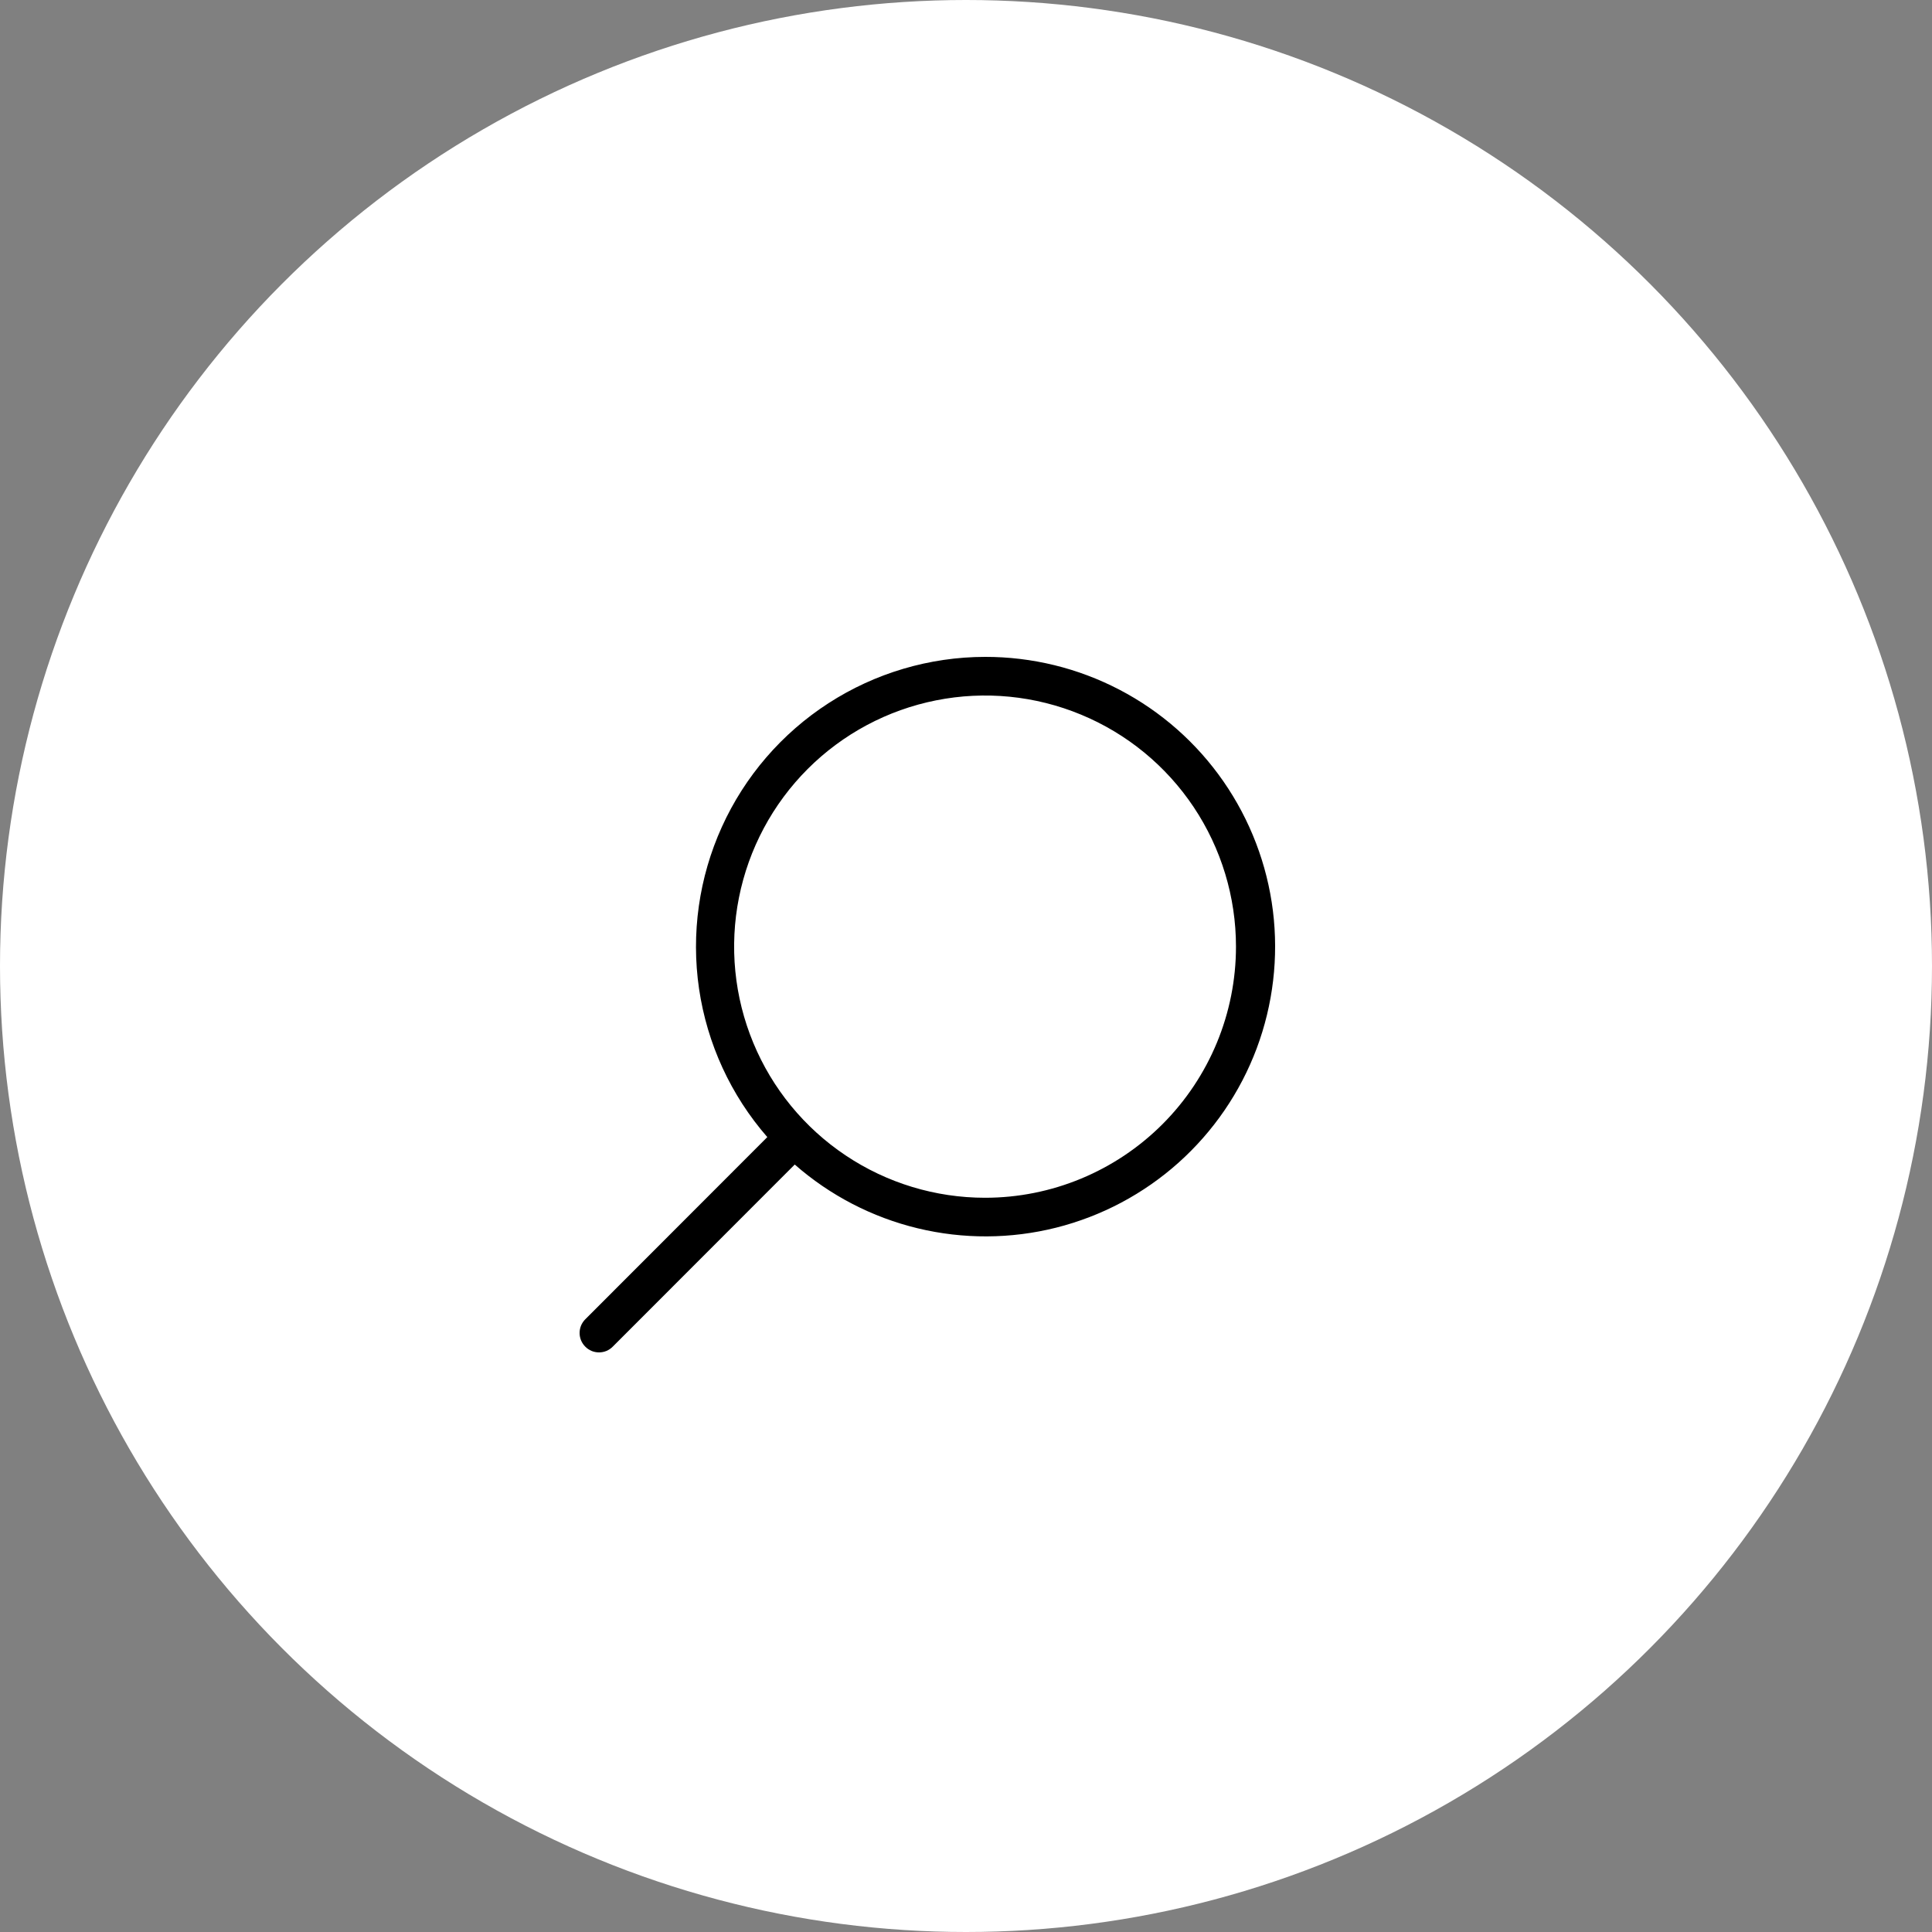
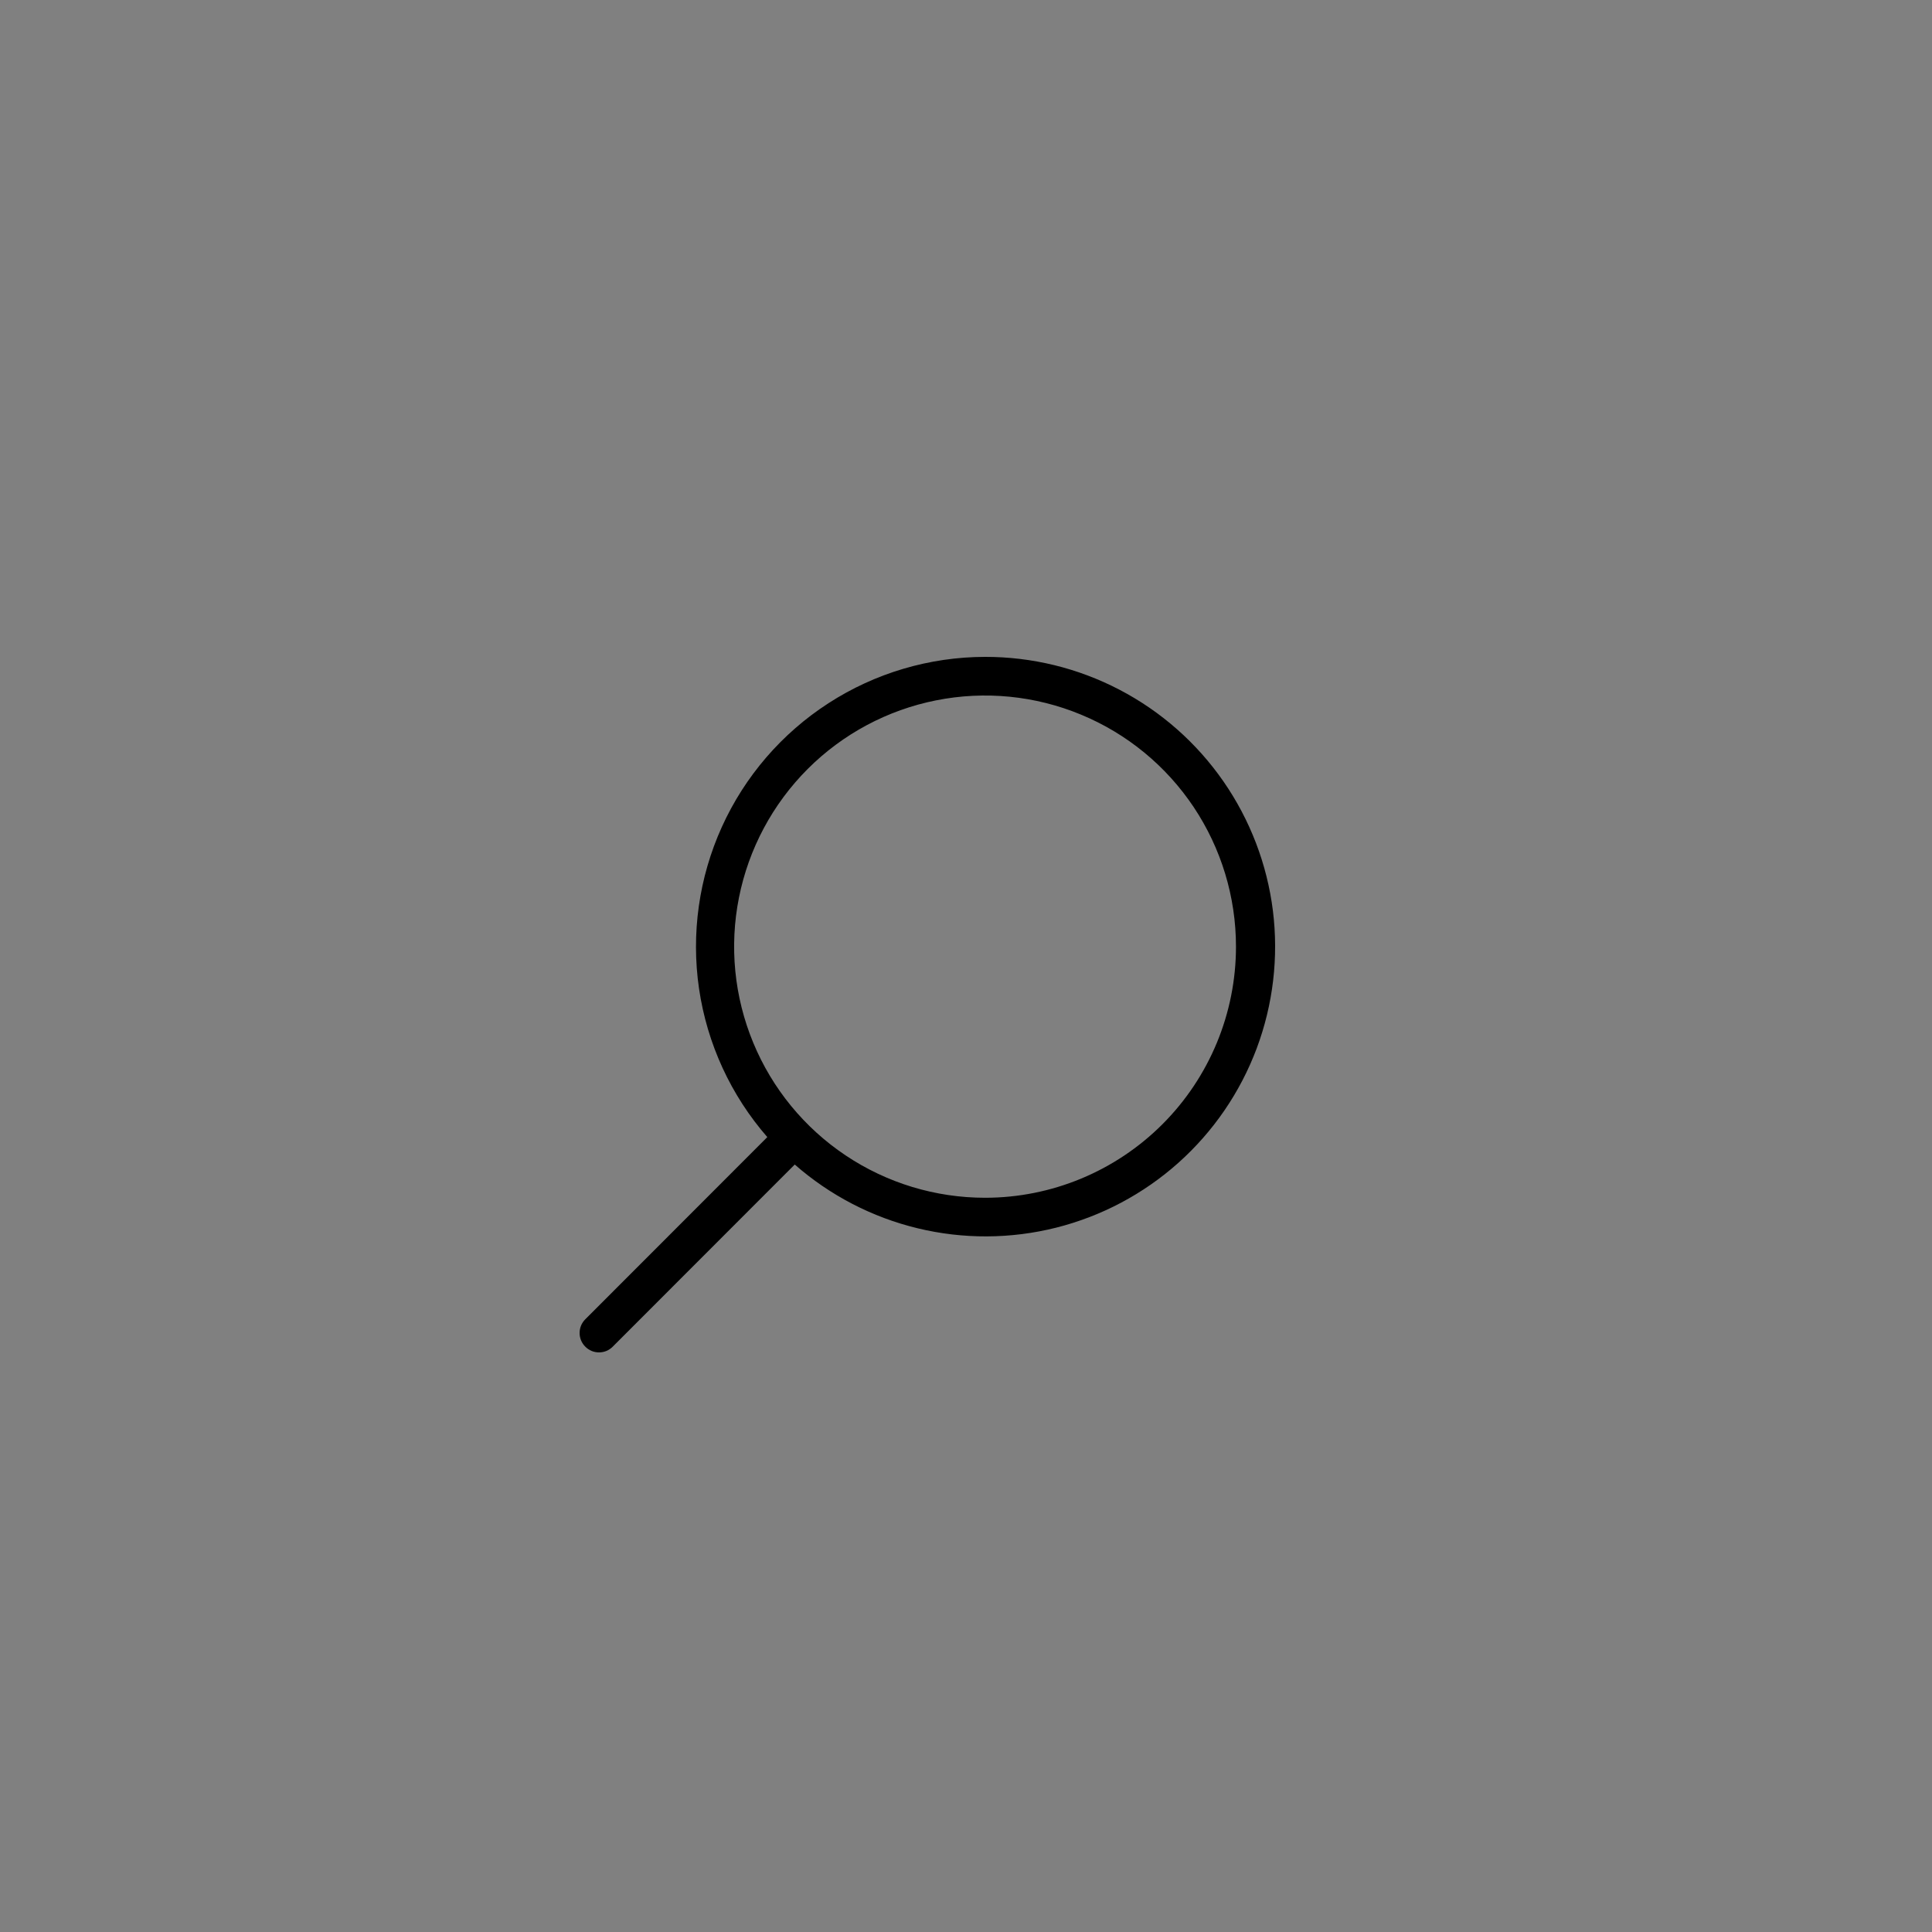
<svg xmlns="http://www.w3.org/2000/svg" width="50" height="50" viewBox="0 0 50 50" fill="none">
  <rect x="0" y="0" width="50" height="50" fill="#808080" stroke="none" />
-   <circle cx="25" cy="25" r="25" fill="white" />
-   <path d="M25.493 17C24.056 17.002 22.649 17.418 21.441 18.199C20.234 18.979 19.276 20.09 18.682 21.4C18.088 22.71 17.883 24.164 18.091 25.587C18.3 27.011 18.913 28.344 19.858 29.428L15.148 34.142C15.101 34.189 15.064 34.244 15.038 34.305C15.013 34.366 15 34.431 15 34.497C15 34.563 15.013 34.629 15.038 34.689C15.064 34.75 15.101 34.806 15.148 34.852C15.194 34.899 15.249 34.936 15.31 34.962C15.371 34.987 15.437 35 15.502 35C15.568 35 15.634 34.987 15.694 34.962C15.755 34.936 15.811 34.899 15.857 34.852L20.568 30.138C21.479 30.937 22.571 31.504 23.749 31.788C24.927 32.073 26.157 32.067 27.332 31.772C28.508 31.476 29.594 30.9 30.498 30.092C31.402 29.284 32.097 28.269 32.523 27.133C32.948 25.997 33.092 24.775 32.943 23.572C32.793 22.368 32.353 21.219 31.662 20.222C30.971 19.226 30.049 18.412 28.974 17.851C27.9 17.29 26.705 16.998 25.493 17ZM25.493 30.998C24.209 30.998 22.953 30.617 21.885 29.902C20.817 29.188 19.985 28.173 19.494 26.986C19.002 25.798 18.873 24.492 19.124 23.231C19.375 21.97 19.993 20.812 20.901 19.903C21.809 18.994 22.967 18.375 24.226 18.125C25.486 17.874 26.792 18.003 27.978 18.495C29.165 18.986 30.179 19.819 30.893 20.888C31.606 21.957 31.987 23.213 31.987 24.499C31.987 26.222 31.303 27.875 30.085 29.094C28.867 30.313 27.215 30.998 25.493 30.998Z" fill="black" />
+   <path d="M25.493 17C24.056 17.002 22.649 17.418 21.441 18.199C20.234 18.979 19.276 20.09 18.682 21.4C18.088 22.71 17.883 24.164 18.091 25.587C18.3 27.011 18.913 28.344 19.858 29.428L15.148 34.142C15.101 34.189 15.064 34.244 15.038 34.305C15.013 34.366 15 34.431 15 34.497C15 34.563 15.013 34.629 15.038 34.689C15.064 34.75 15.101 34.806 15.148 34.852C15.194 34.899 15.249 34.936 15.31 34.962C15.371 34.987 15.437 35 15.502 35C15.568 35 15.634 34.987 15.694 34.962C15.755 34.936 15.811 34.899 15.857 34.852L20.568 30.138C21.479 30.937 22.571 31.504 23.749 31.788C24.927 32.073 26.157 32.067 27.332 31.772C28.508 31.476 29.594 30.9 30.498 30.092C31.402 29.284 32.097 28.269 32.523 27.133C32.948 25.997 33.092 24.775 32.943 23.572C32.793 22.368 32.353 21.219 31.662 20.222C30.971 19.226 30.049 18.412 28.974 17.851C27.9 17.29 26.705 16.998 25.493 17M25.493 30.998C24.209 30.998 22.953 30.617 21.885 29.902C20.817 29.188 19.985 28.173 19.494 26.986C19.002 25.798 18.873 24.492 19.124 23.231C19.375 21.97 19.993 20.812 20.901 19.903C21.809 18.994 22.967 18.375 24.226 18.125C25.486 17.874 26.792 18.003 27.978 18.495C29.165 18.986 30.179 19.819 30.893 20.888C31.606 21.957 31.987 23.213 31.987 24.499C31.987 26.222 31.303 27.875 30.085 29.094C28.867 30.313 27.215 30.998 25.493 30.998Z" fill="black" />
</svg>